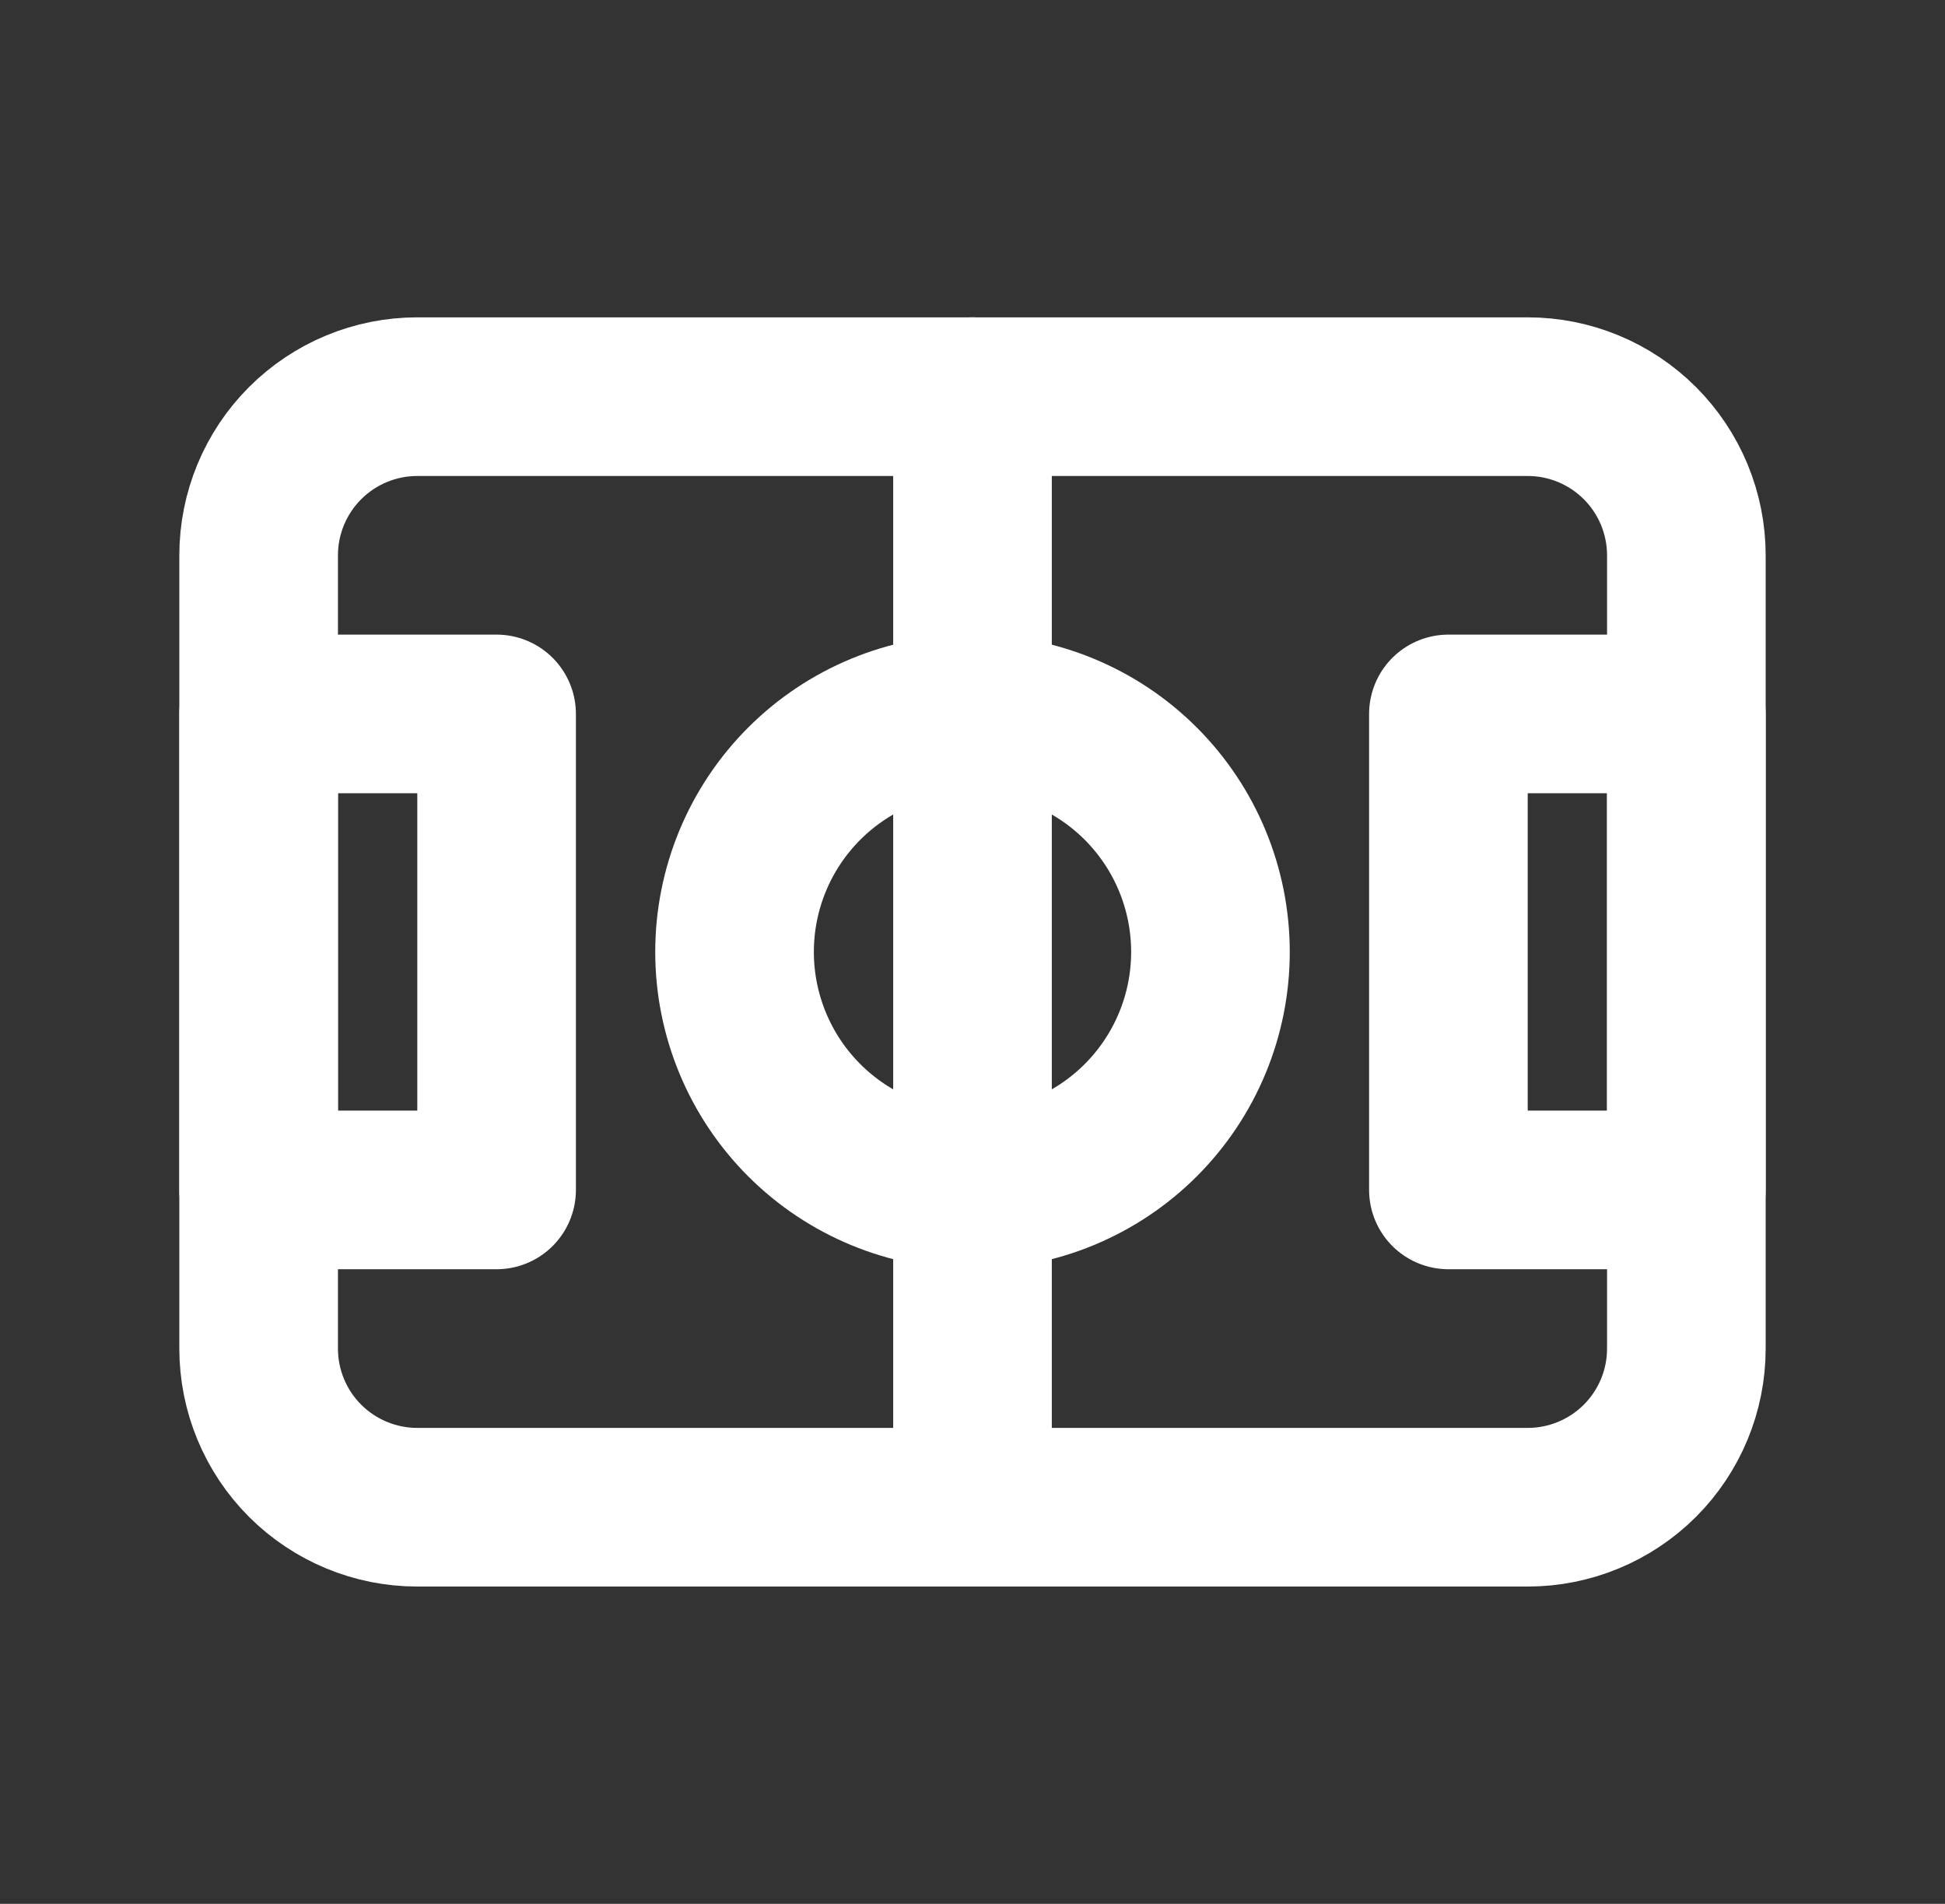
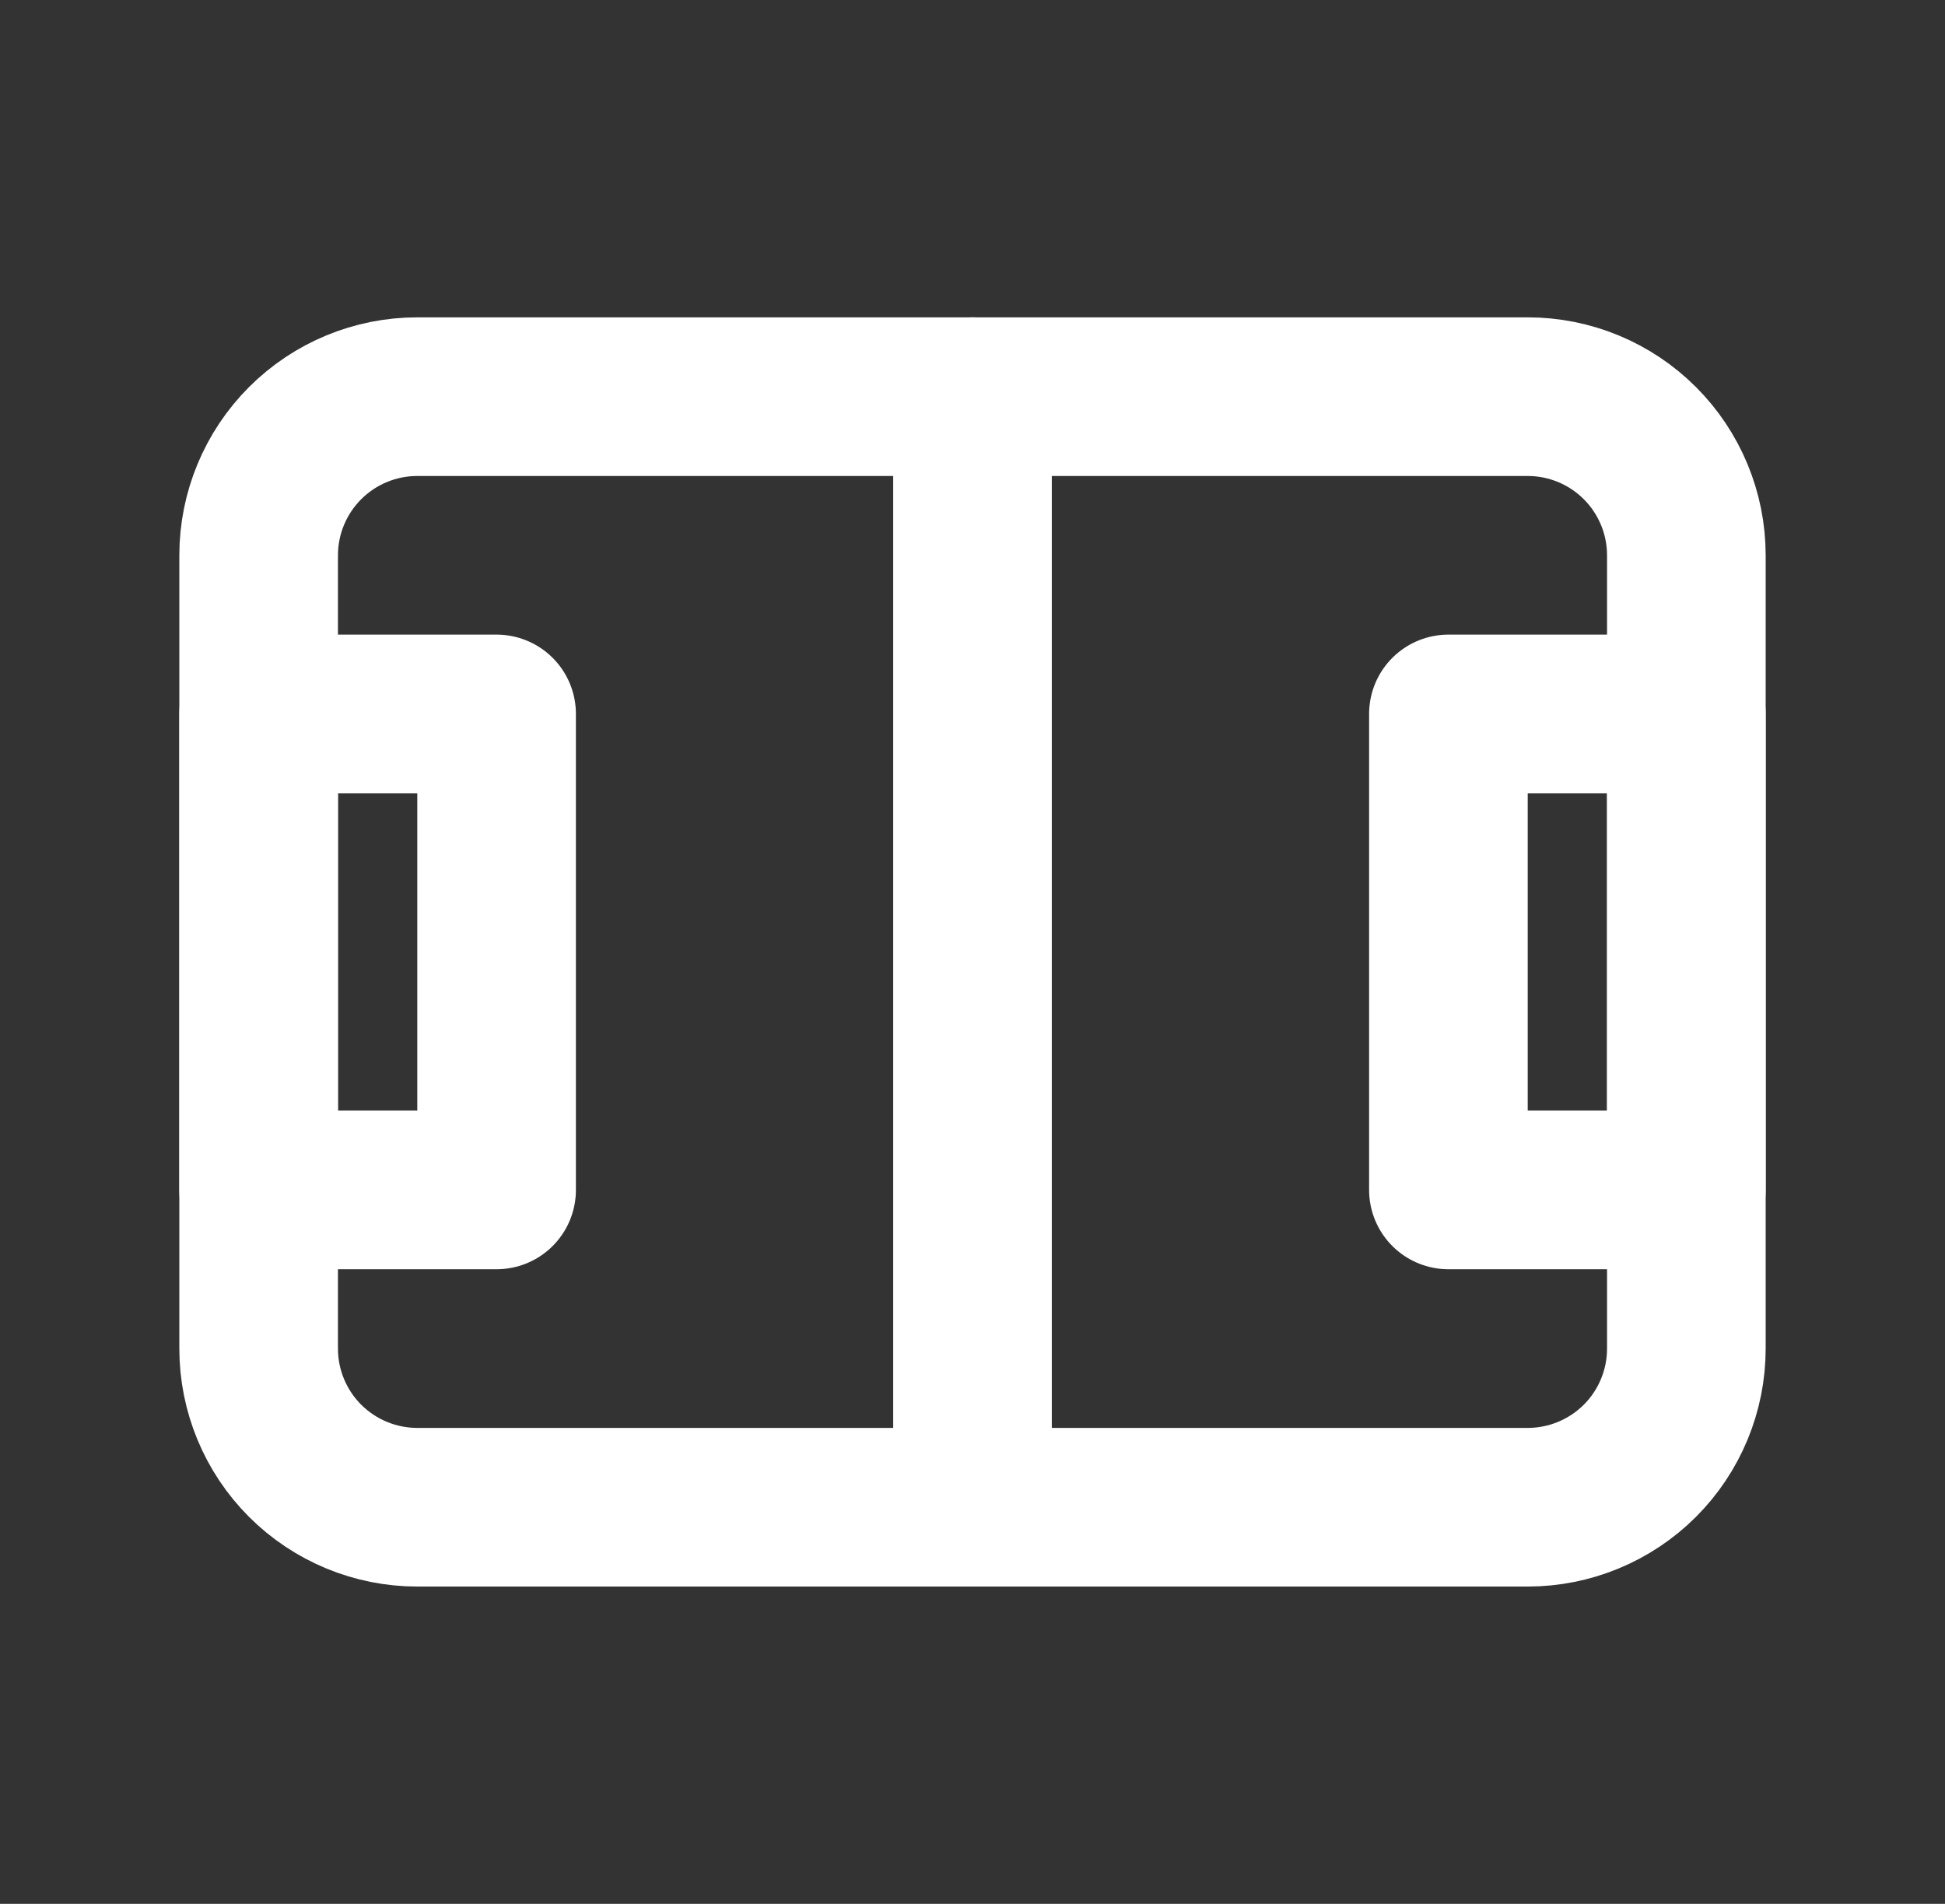
<svg xmlns="http://www.w3.org/2000/svg" width="47" height="46" viewBox="0 0 47 46" fill="none">
  <rect x="0" y="0" width="47" height="46" fill="#333333" stroke="none" />
-   <path d="M23.5 28.75C25.025 28.75 26.488 28.144 27.566 27.066C28.644 25.988 29.25 24.525 29.25 23C29.25 21.475 28.644 20.012 27.566 18.934C26.488 17.856 25.025 17.25 23.5 17.25C21.975 17.25 20.512 17.856 19.434 18.934C18.356 20.012 17.75 21.475 17.75 23C17.75 24.525 18.356 25.988 19.434 27.066C20.512 28.144 21.975 28.75 23.5 28.75Z" stroke="white" stroke-width="3.833" stroke-linecap="round" stroke-linejoin="round" />
  <path d="M6.25 17.25H12V28.75H6.25V17.25Z" stroke="white" stroke-width="3.833" stroke-linecap="round" stroke-linejoin="round" />
  <path d="M35 17.25H40.75V28.75H35V17.25Z" stroke="white" stroke-width="3.833" stroke-linecap="round" stroke-linejoin="round" />
  <path d="M36.917 9.584H10.083C9.067 9.584 8.092 9.988 7.373 10.707C6.654 11.426 6.25 12.401 6.25 13.417V32.584C6.25 33.601 6.654 34.576 7.373 35.295C8.092 36.013 9.067 36.417 10.083 36.417H36.917C37.933 36.417 38.908 36.013 39.627 35.295C40.346 34.576 40.75 33.601 40.75 32.584V13.417C40.75 12.401 40.346 11.426 39.627 10.707C38.908 9.988 37.933 9.584 36.917 9.584Z" stroke="white" stroke-width="3.833" stroke-linecap="round" stroke-linejoin="round" />
  <path d="M23.5 9.584V36.417" stroke="white" stroke-width="3.833" stroke-linecap="round" stroke-linejoin="round" />
</svg>